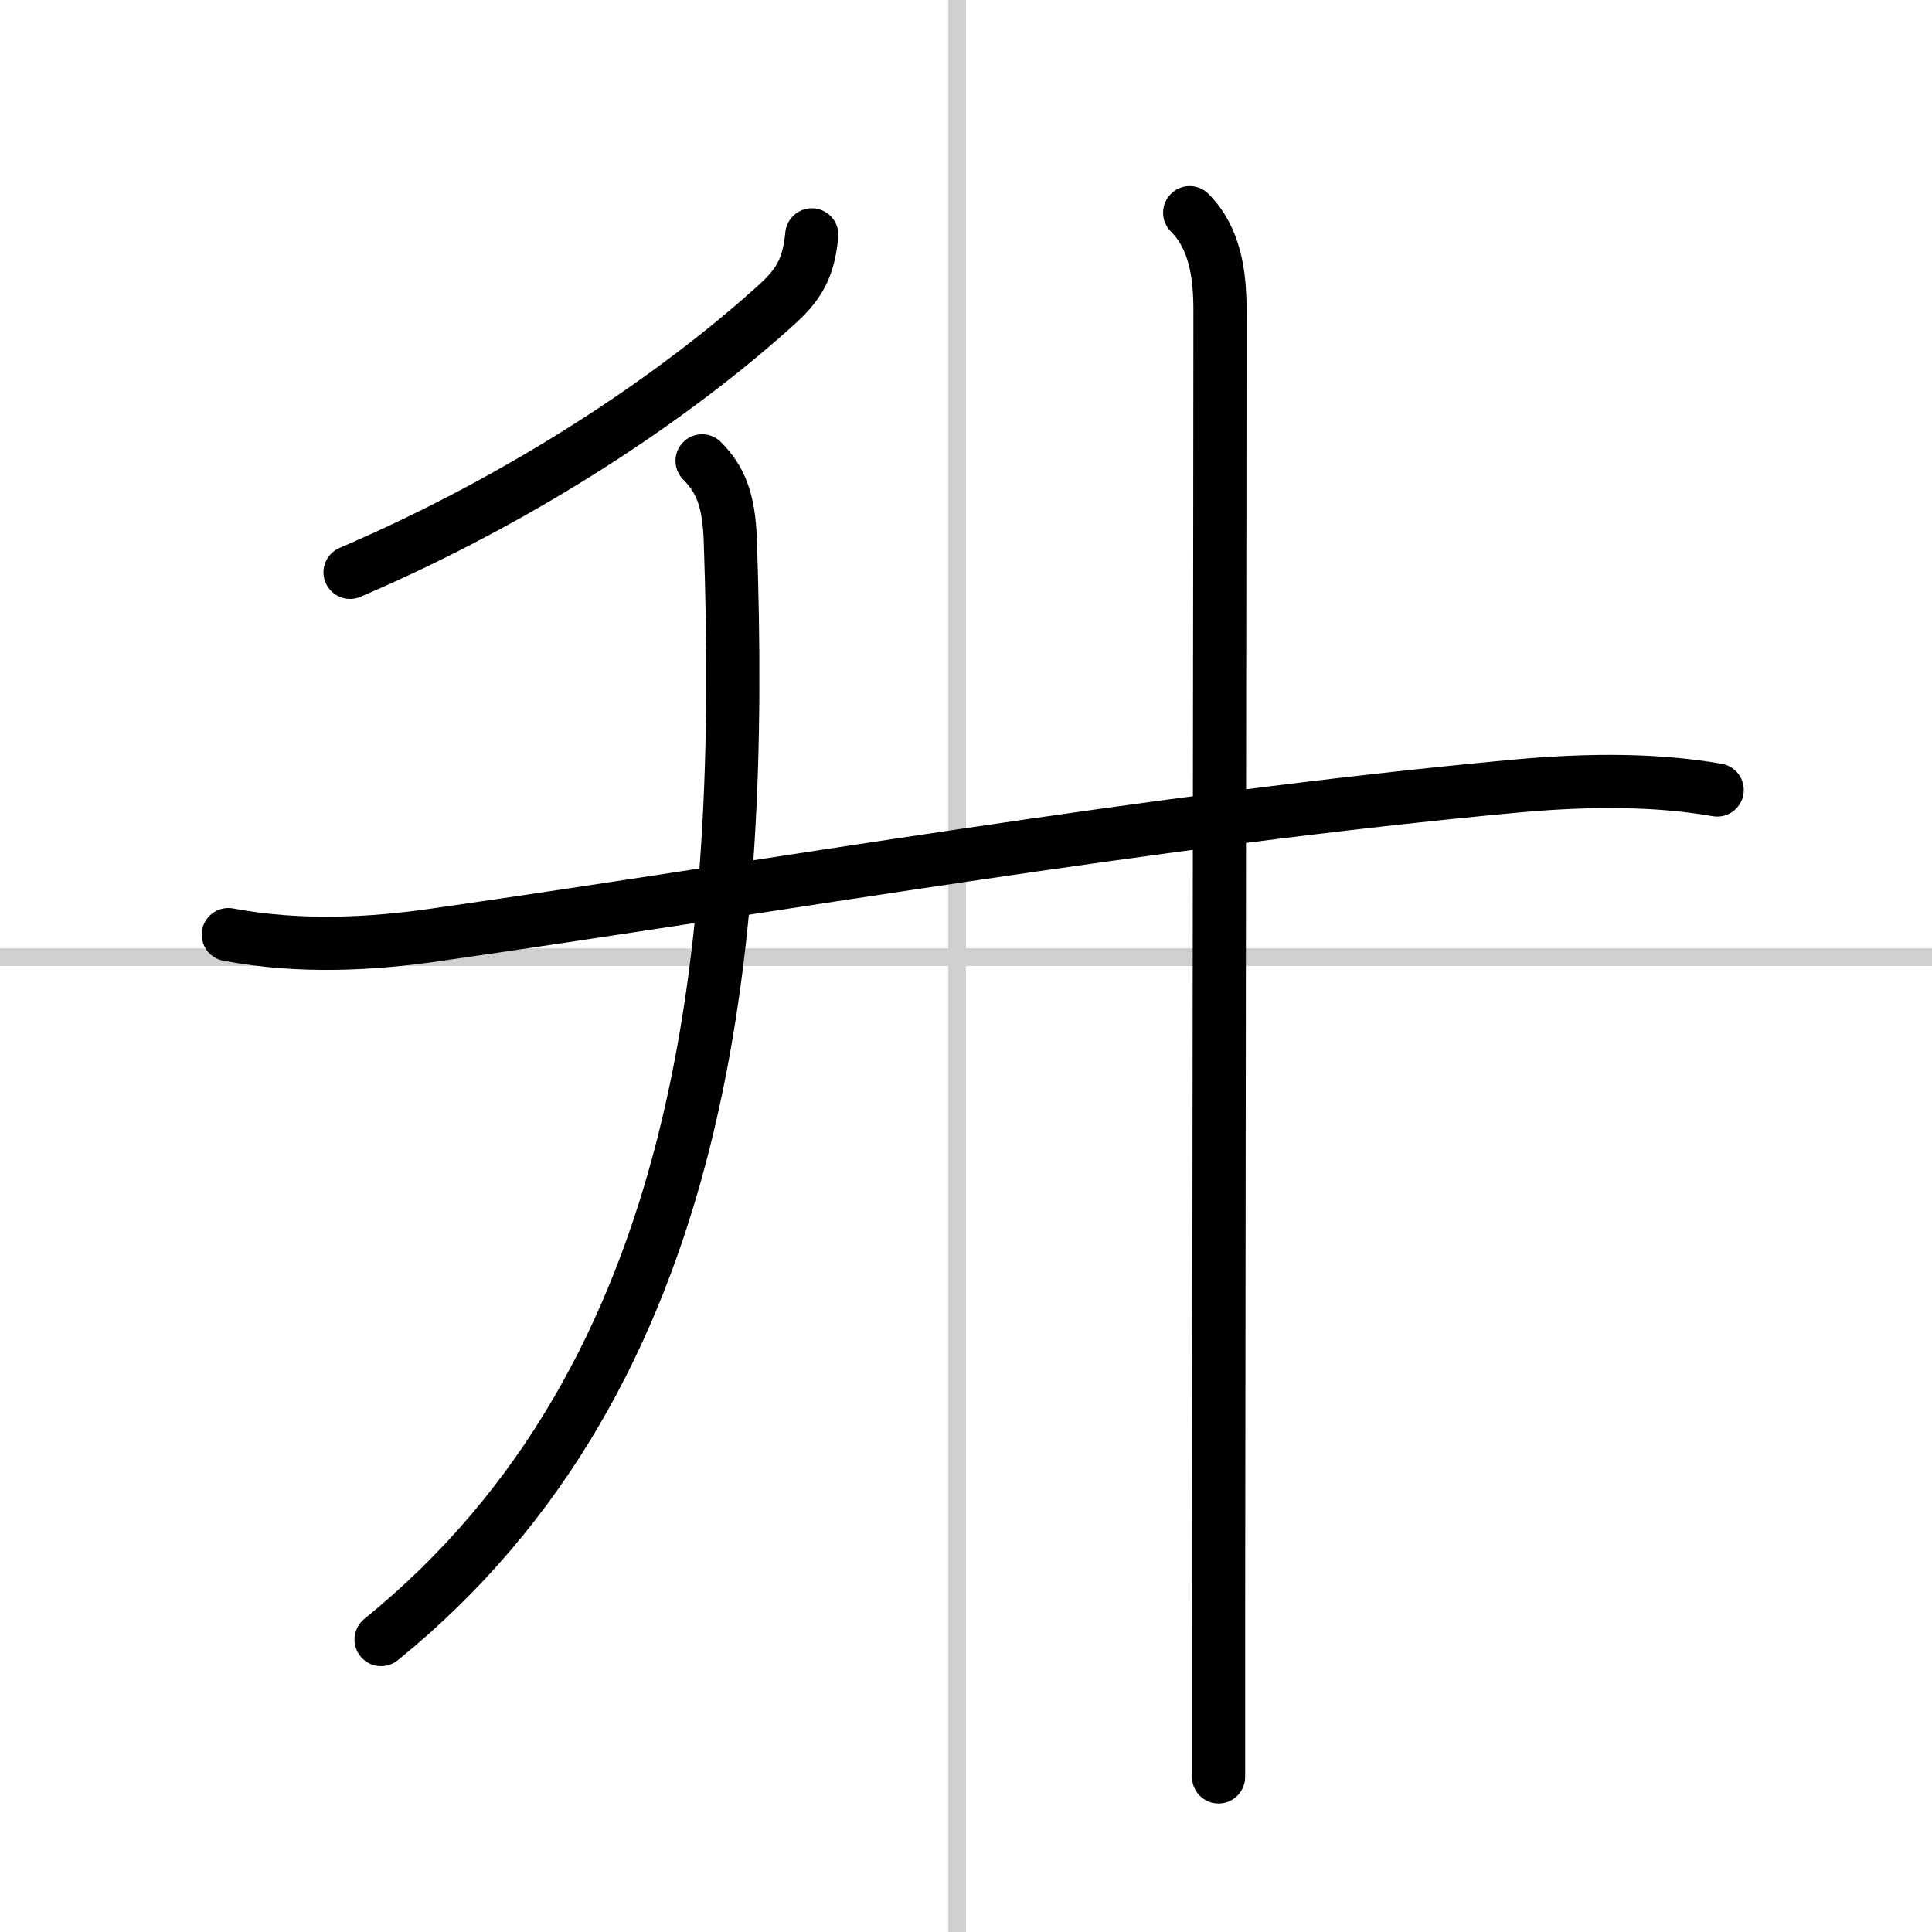
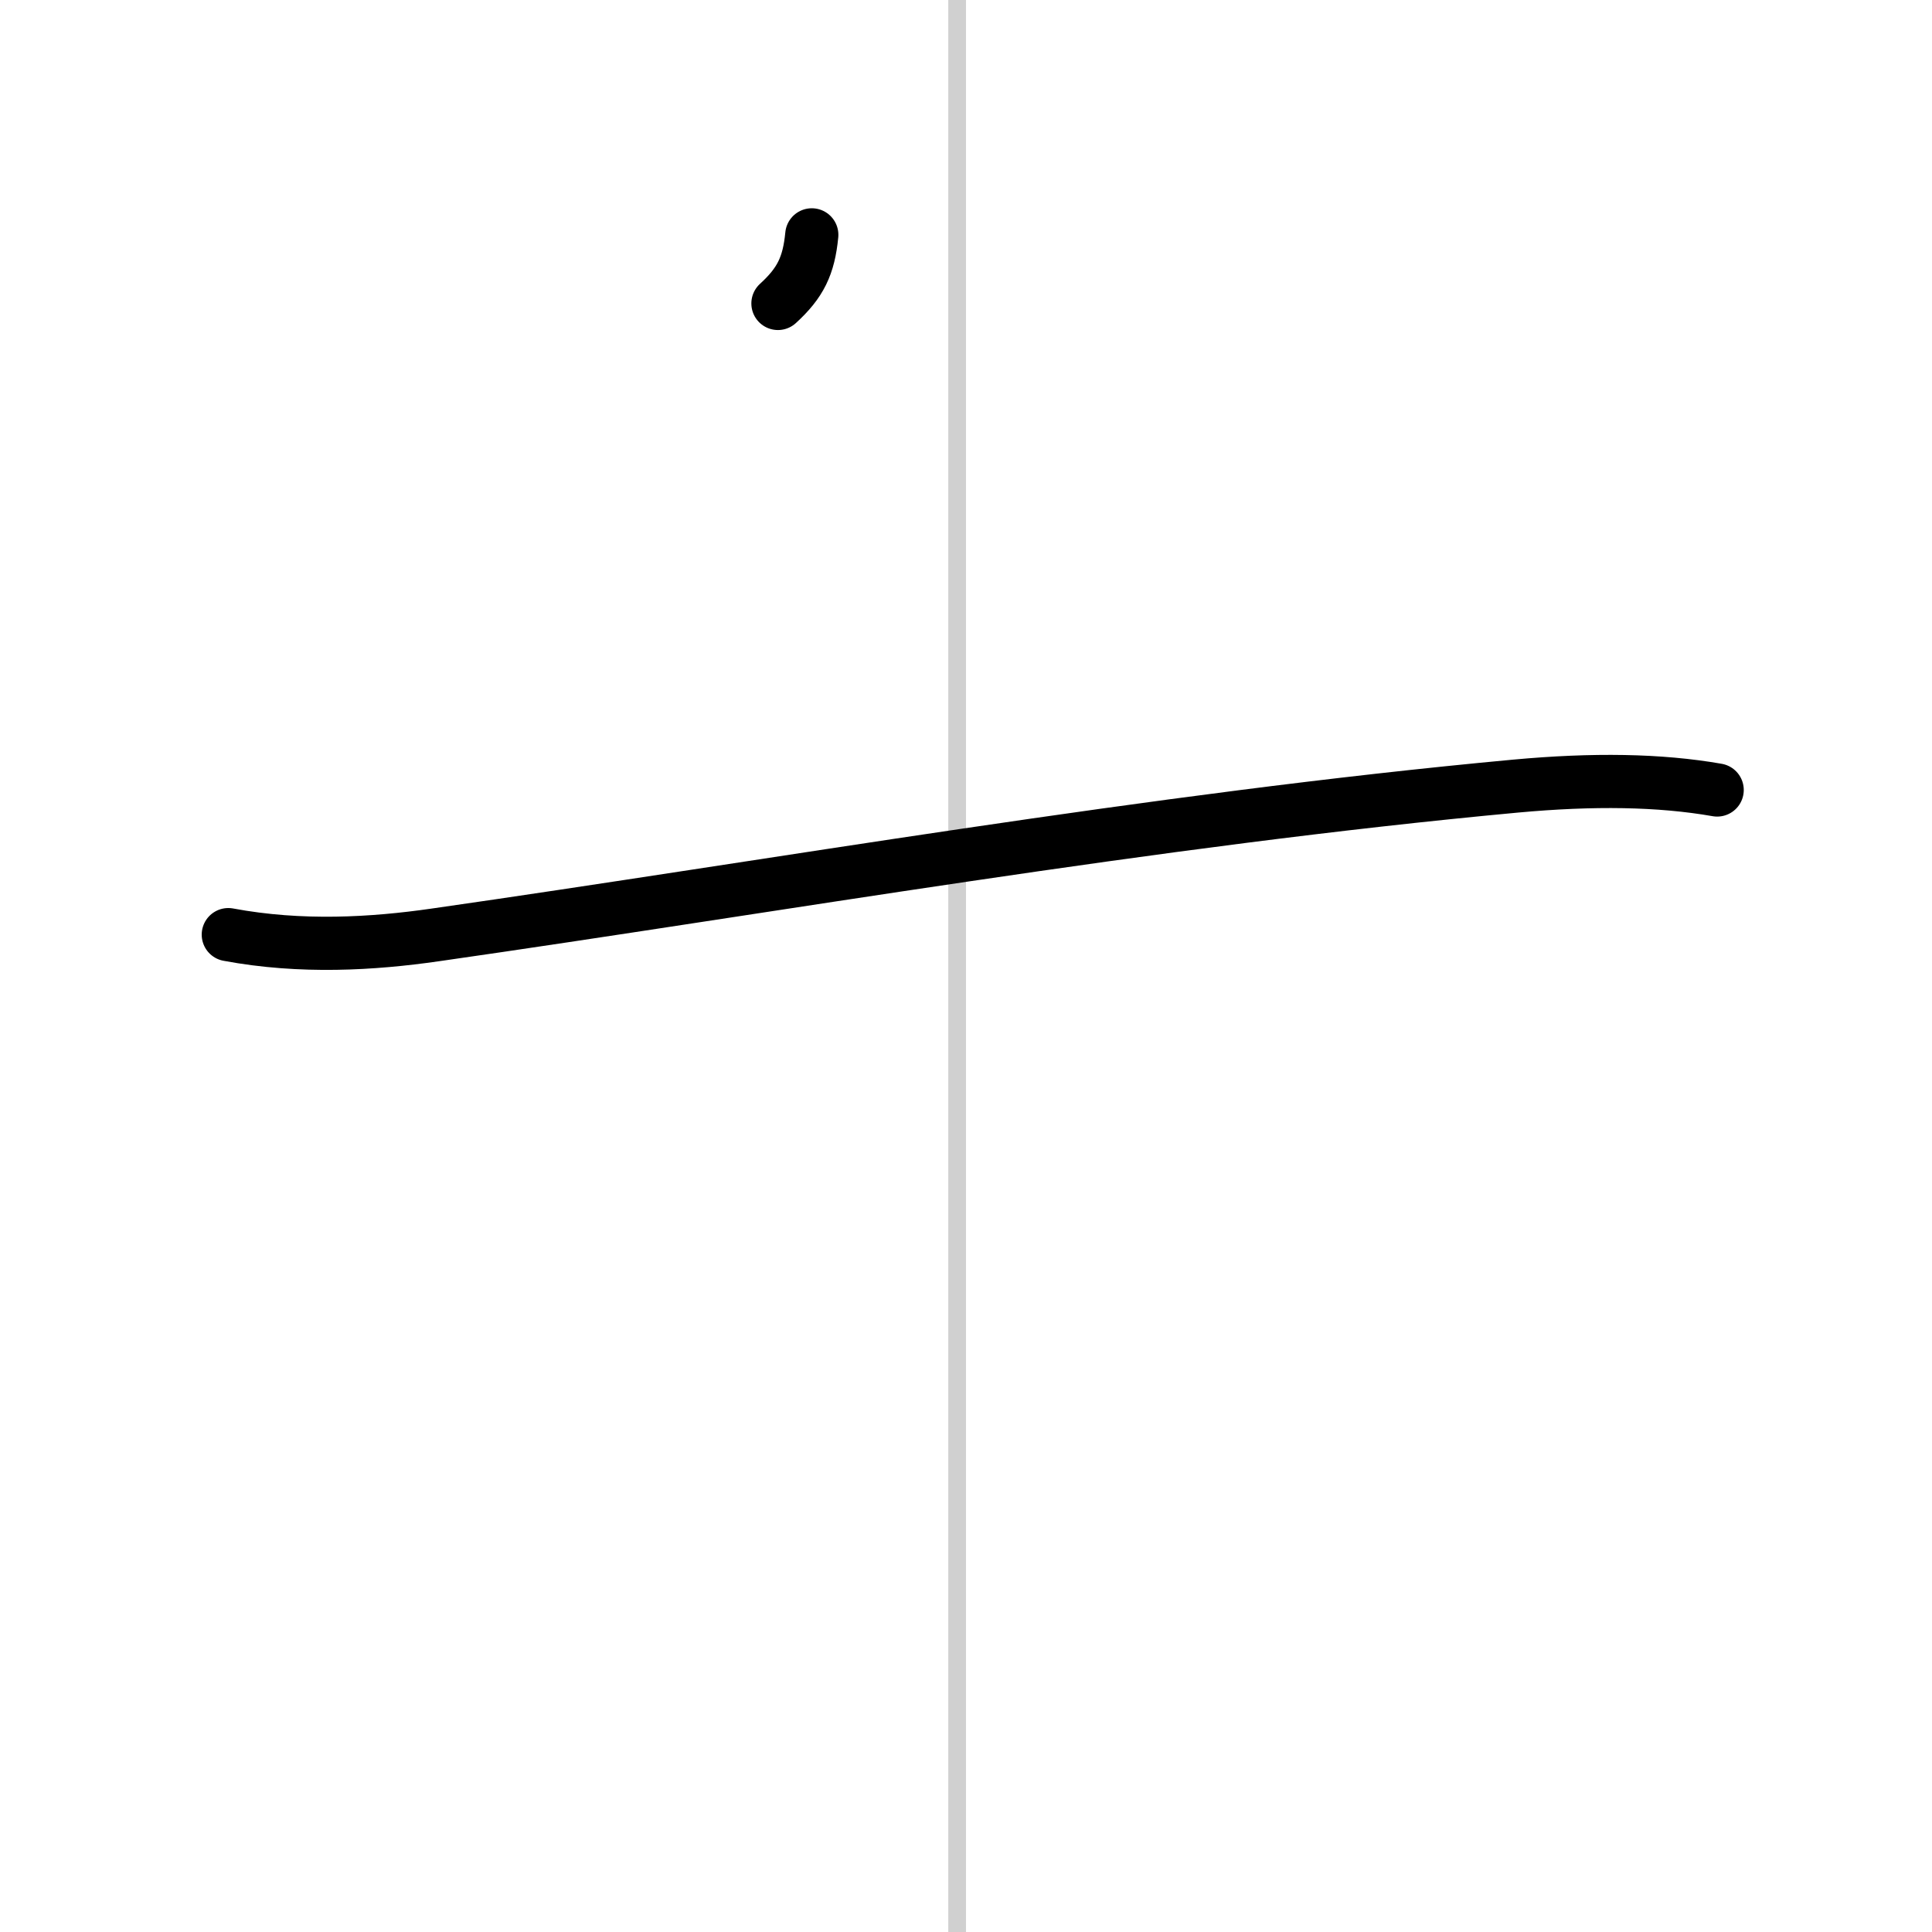
<svg xmlns="http://www.w3.org/2000/svg" width="400" height="400" viewBox="0 0 109 109">
  <rect x="0" y="0" width="109" height="109" fill="#808080" stroke="none" />
  <g fill="none" stroke="#000" stroke-linecap="round" stroke-linejoin="round" stroke-width="3">
    <rect width="100%" height="100%" fill="#fff" stroke="#fff" />
    <line x1="54" x2="54" y2="109" stroke="#d0d0d0" stroke-width="1" />
-     <line x2="109" y1="54" y2="54" stroke="#d0d0d0" stroke-width="1" />
-     <path d="M45.8,13.25c-0.17,1.75-0.64,2.71-1.91,3.87C38.25,22.25,29.75,28,19.75,32.29" />
-     <path d="M39.61,26c1.01,1.01,1.51,2.17,1.59,4.43C42,53.25,40,77.5,21.5,92.5" />
+     <path d="M45.8,13.25c-0.17,1.75-0.64,2.71-1.91,3.87" />
    <path d="M12.88,52.73c4.12,0.77,8.17,0.52,11.65,0.02C43.75,50,65,46.25,85.51,44.35c4.36-0.4,8.12-0.35,11.37,0.22" />
-     <path d="m67.12 12c1.44 1.44 1.71 3.5 1.71 5.5 0 8.66-0.06 50.24-0.08 74.5v8.25" />
  </g>
</svg>